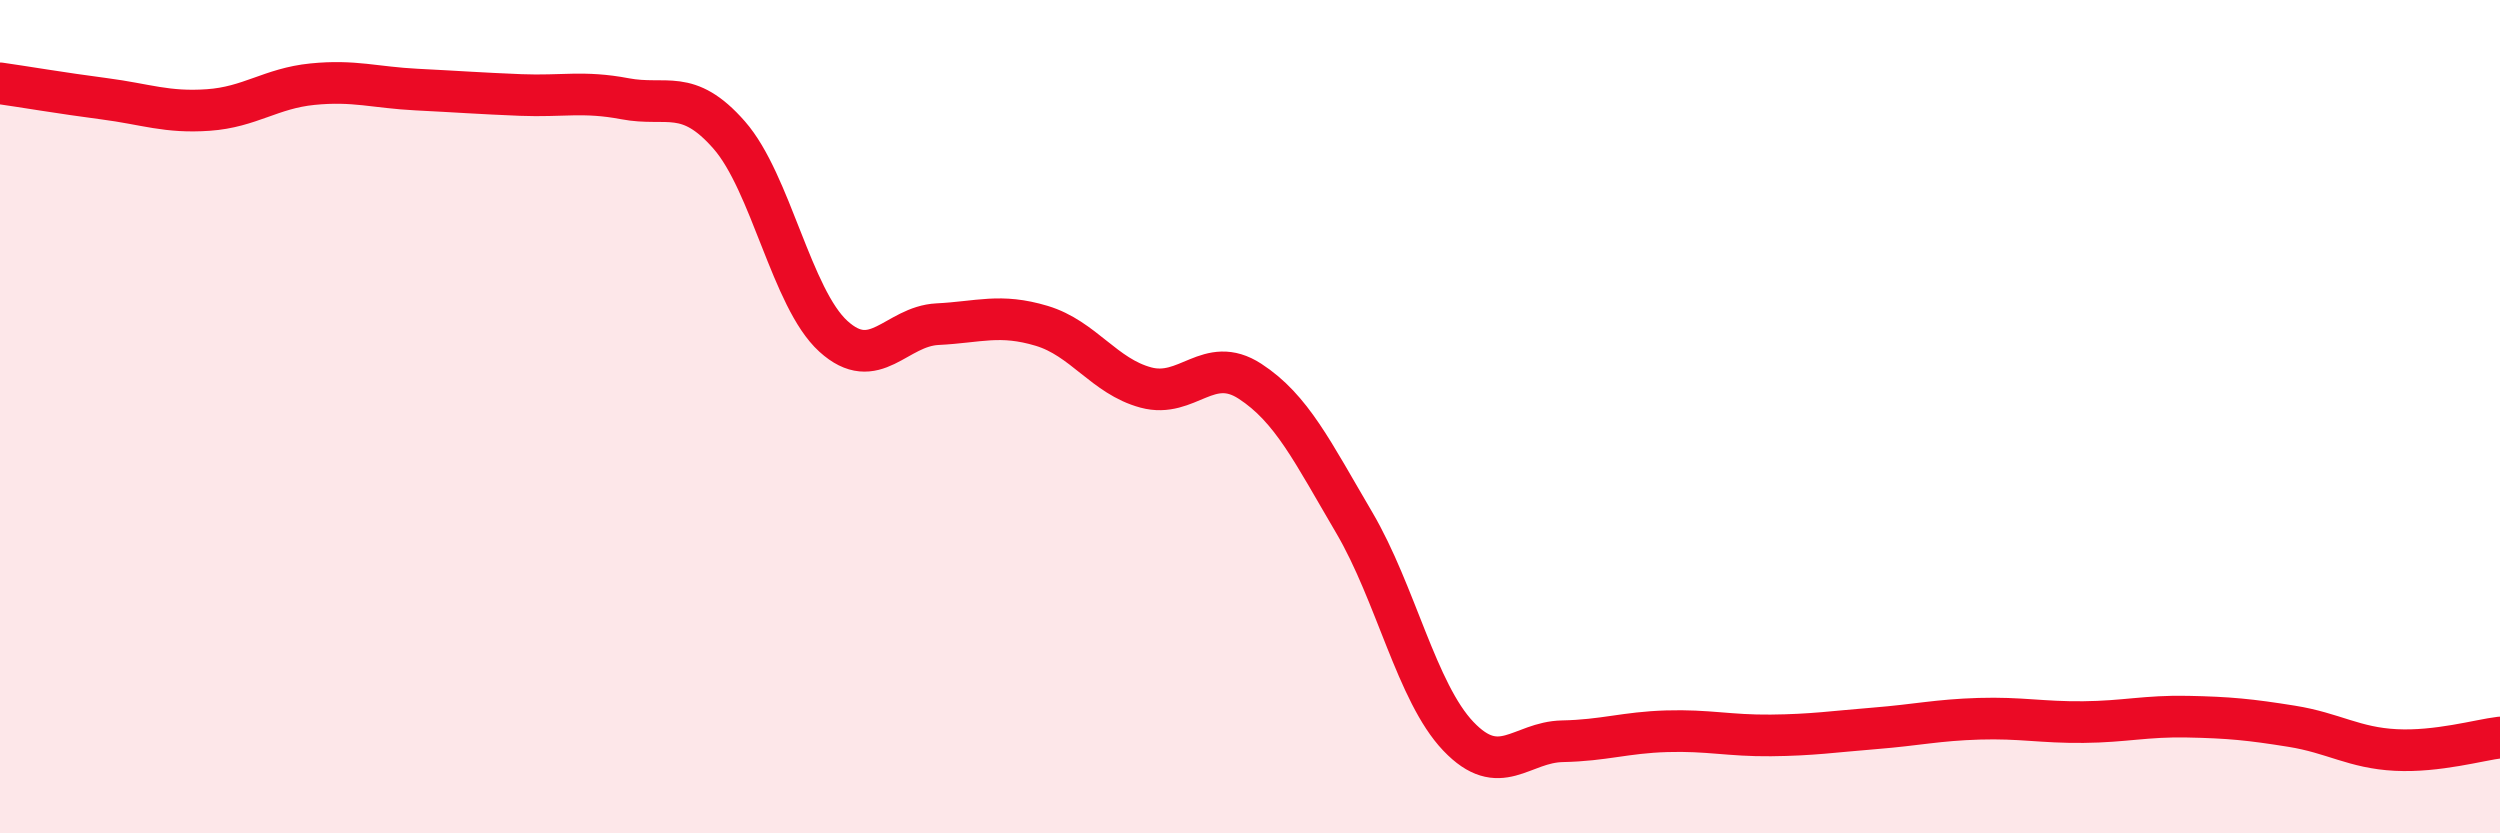
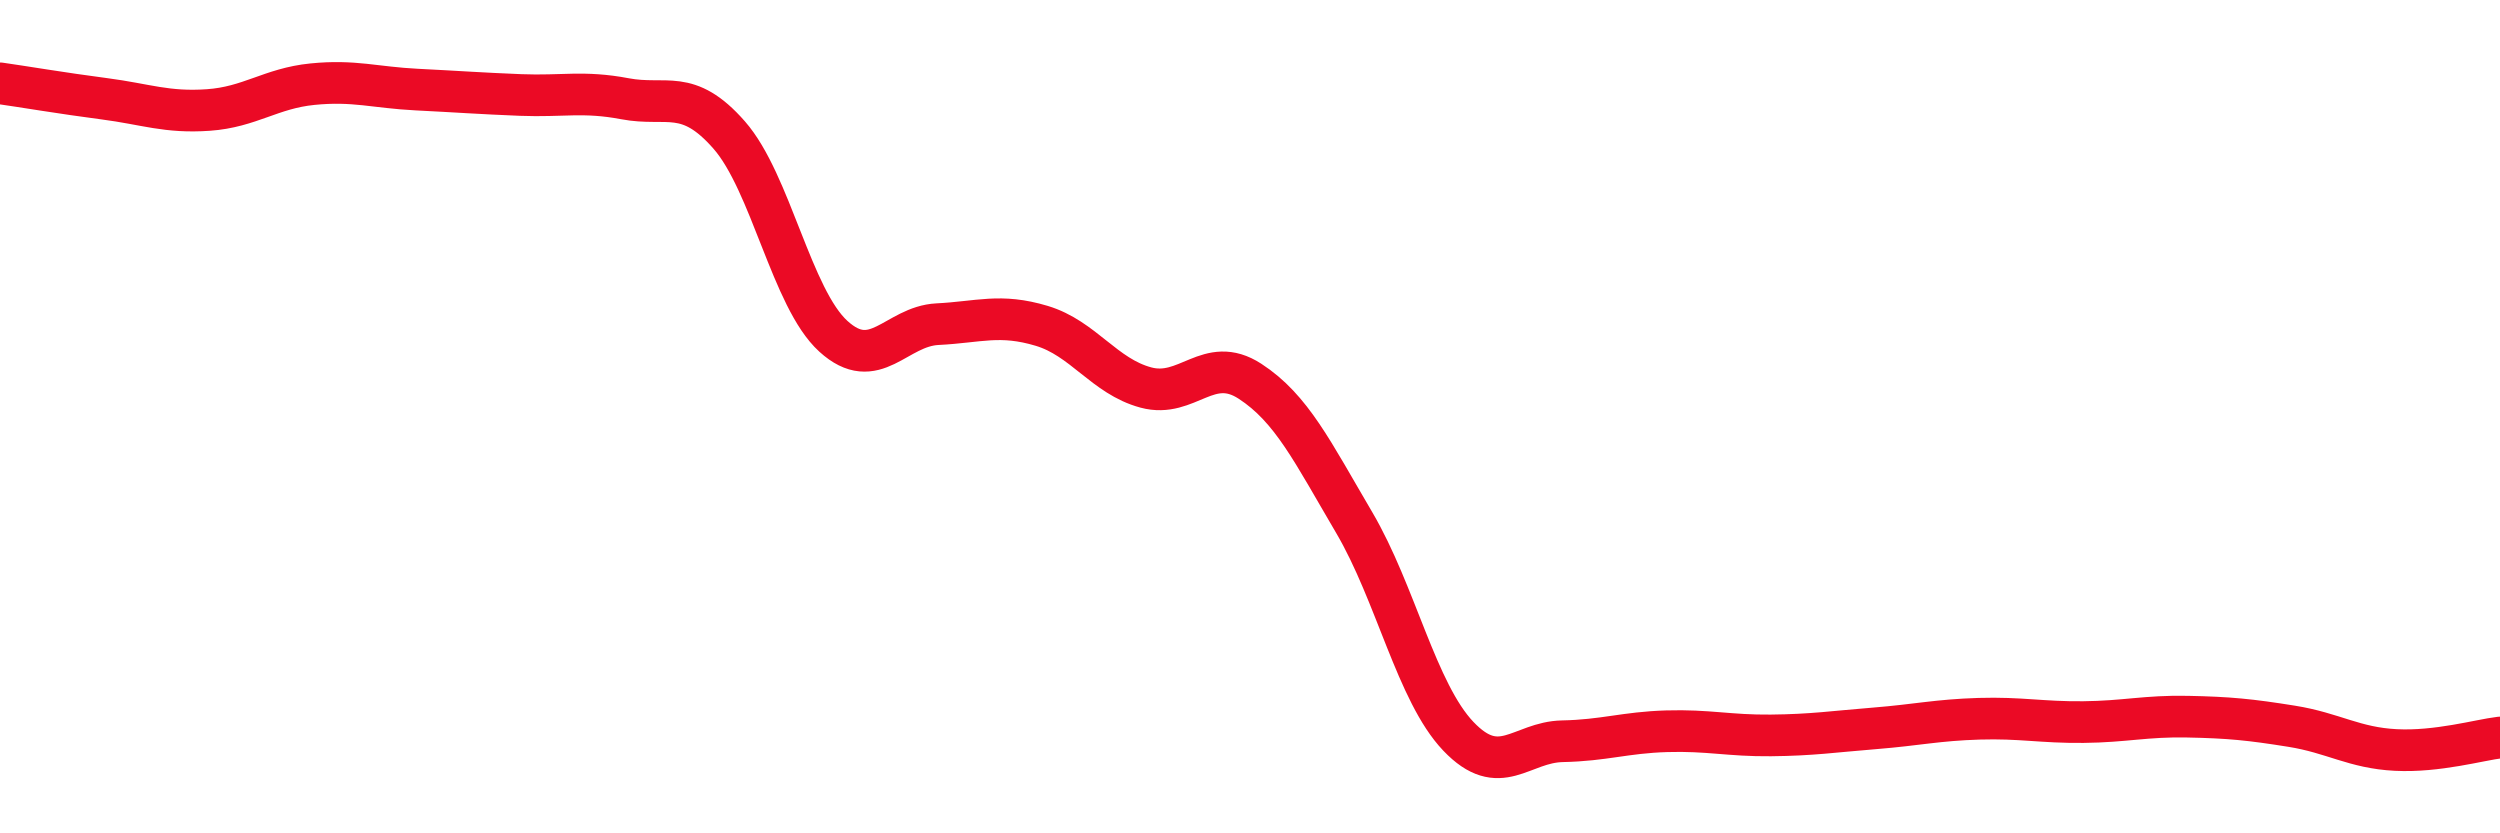
<svg xmlns="http://www.w3.org/2000/svg" width="60" height="20" viewBox="0 0 60 20">
-   <path d="M 0,2 C 0.5,2.07 1.5,2.24 2.5,2.37 C 3.5,2.5 4,2.71 5,2.64 C 6,2.57 6.5,2.12 7.5,2.02 C 8.5,1.92 9,2.1 10,2.15 C 11,2.2 11.5,2.24 12.5,2.28 C 13.5,2.32 14,2.18 15,2.37 C 16,2.56 16.5,2.1 17.5,3.24 C 18.5,4.38 19,7.16 20,8.07 C 21,8.98 21.5,7.83 22.5,7.78 C 23.5,7.73 24,7.52 25,7.82 C 26,8.12 26.5,9.03 27.5,9.3 C 28.5,9.57 29,8.5 30,9.15 C 31,9.8 31.5,10.84 32.5,12.54 C 33.5,14.24 34,16.62 35,17.67 C 36,18.72 36.5,17.81 37.5,17.79 C 38.5,17.77 39,17.58 40,17.55 C 41,17.52 41.5,17.66 42.5,17.65 C 43.5,17.64 44,17.56 45,17.48 C 46,17.4 46.5,17.28 47.5,17.25 C 48.5,17.22 49,17.34 50,17.33 C 51,17.32 51.5,17.18 52.5,17.2 C 53.5,17.22 54,17.27 55,17.43 C 56,17.59 56.5,17.95 57.5,18 C 58.5,18.05 59.5,17.76 60,17.7L60 20L0 20Z" fill="#EB0A25" opacity="0.1" stroke-linecap="round" stroke-linejoin="round" />
  <path d="M 0,2 C 0.5,2.07 1.5,2.24 2.5,2.37 C 3.5,2.5 4,2.71 5,2.64 C 6,2.57 6.5,2.12 7.5,2.02 C 8.5,1.92 9,2.1 10,2.15 C 11,2.2 11.5,2.24 12.5,2.28 C 13.5,2.32 14,2.18 15,2.37 C 16,2.56 16.5,2.1 17.5,3.24 C 18.5,4.38 19,7.16 20,8.07 C 21,8.98 21.5,7.83 22.5,7.78 C 23.5,7.73 24,7.52 25,7.82 C 26,8.12 26.5,9.03 27.5,9.3 C 28.5,9.57 29,8.5 30,9.15 C 31,9.8 31.5,10.84 32.5,12.54 C 33.5,14.24 34,16.62 35,17.67 C 36,18.72 36.5,17.81 37.5,17.79 C 38.5,17.77 39,17.58 40,17.55 C 41,17.52 41.5,17.66 42.5,17.65 C 43.5,17.64 44,17.56 45,17.48 C 46,17.4 46.5,17.28 47.5,17.25 C 48.5,17.22 49,17.34 50,17.33 C 51,17.32 51.5,17.18 52.5,17.2 C 53.5,17.22 54,17.27 55,17.43 C 56,17.59 56.5,17.95 57.5,18 C 58.5,18.05 59.5,17.76 60,17.7" stroke="#EB0A25" stroke-width="1" fill="none" stroke-linecap="round" stroke-linejoin="round" />
</svg>